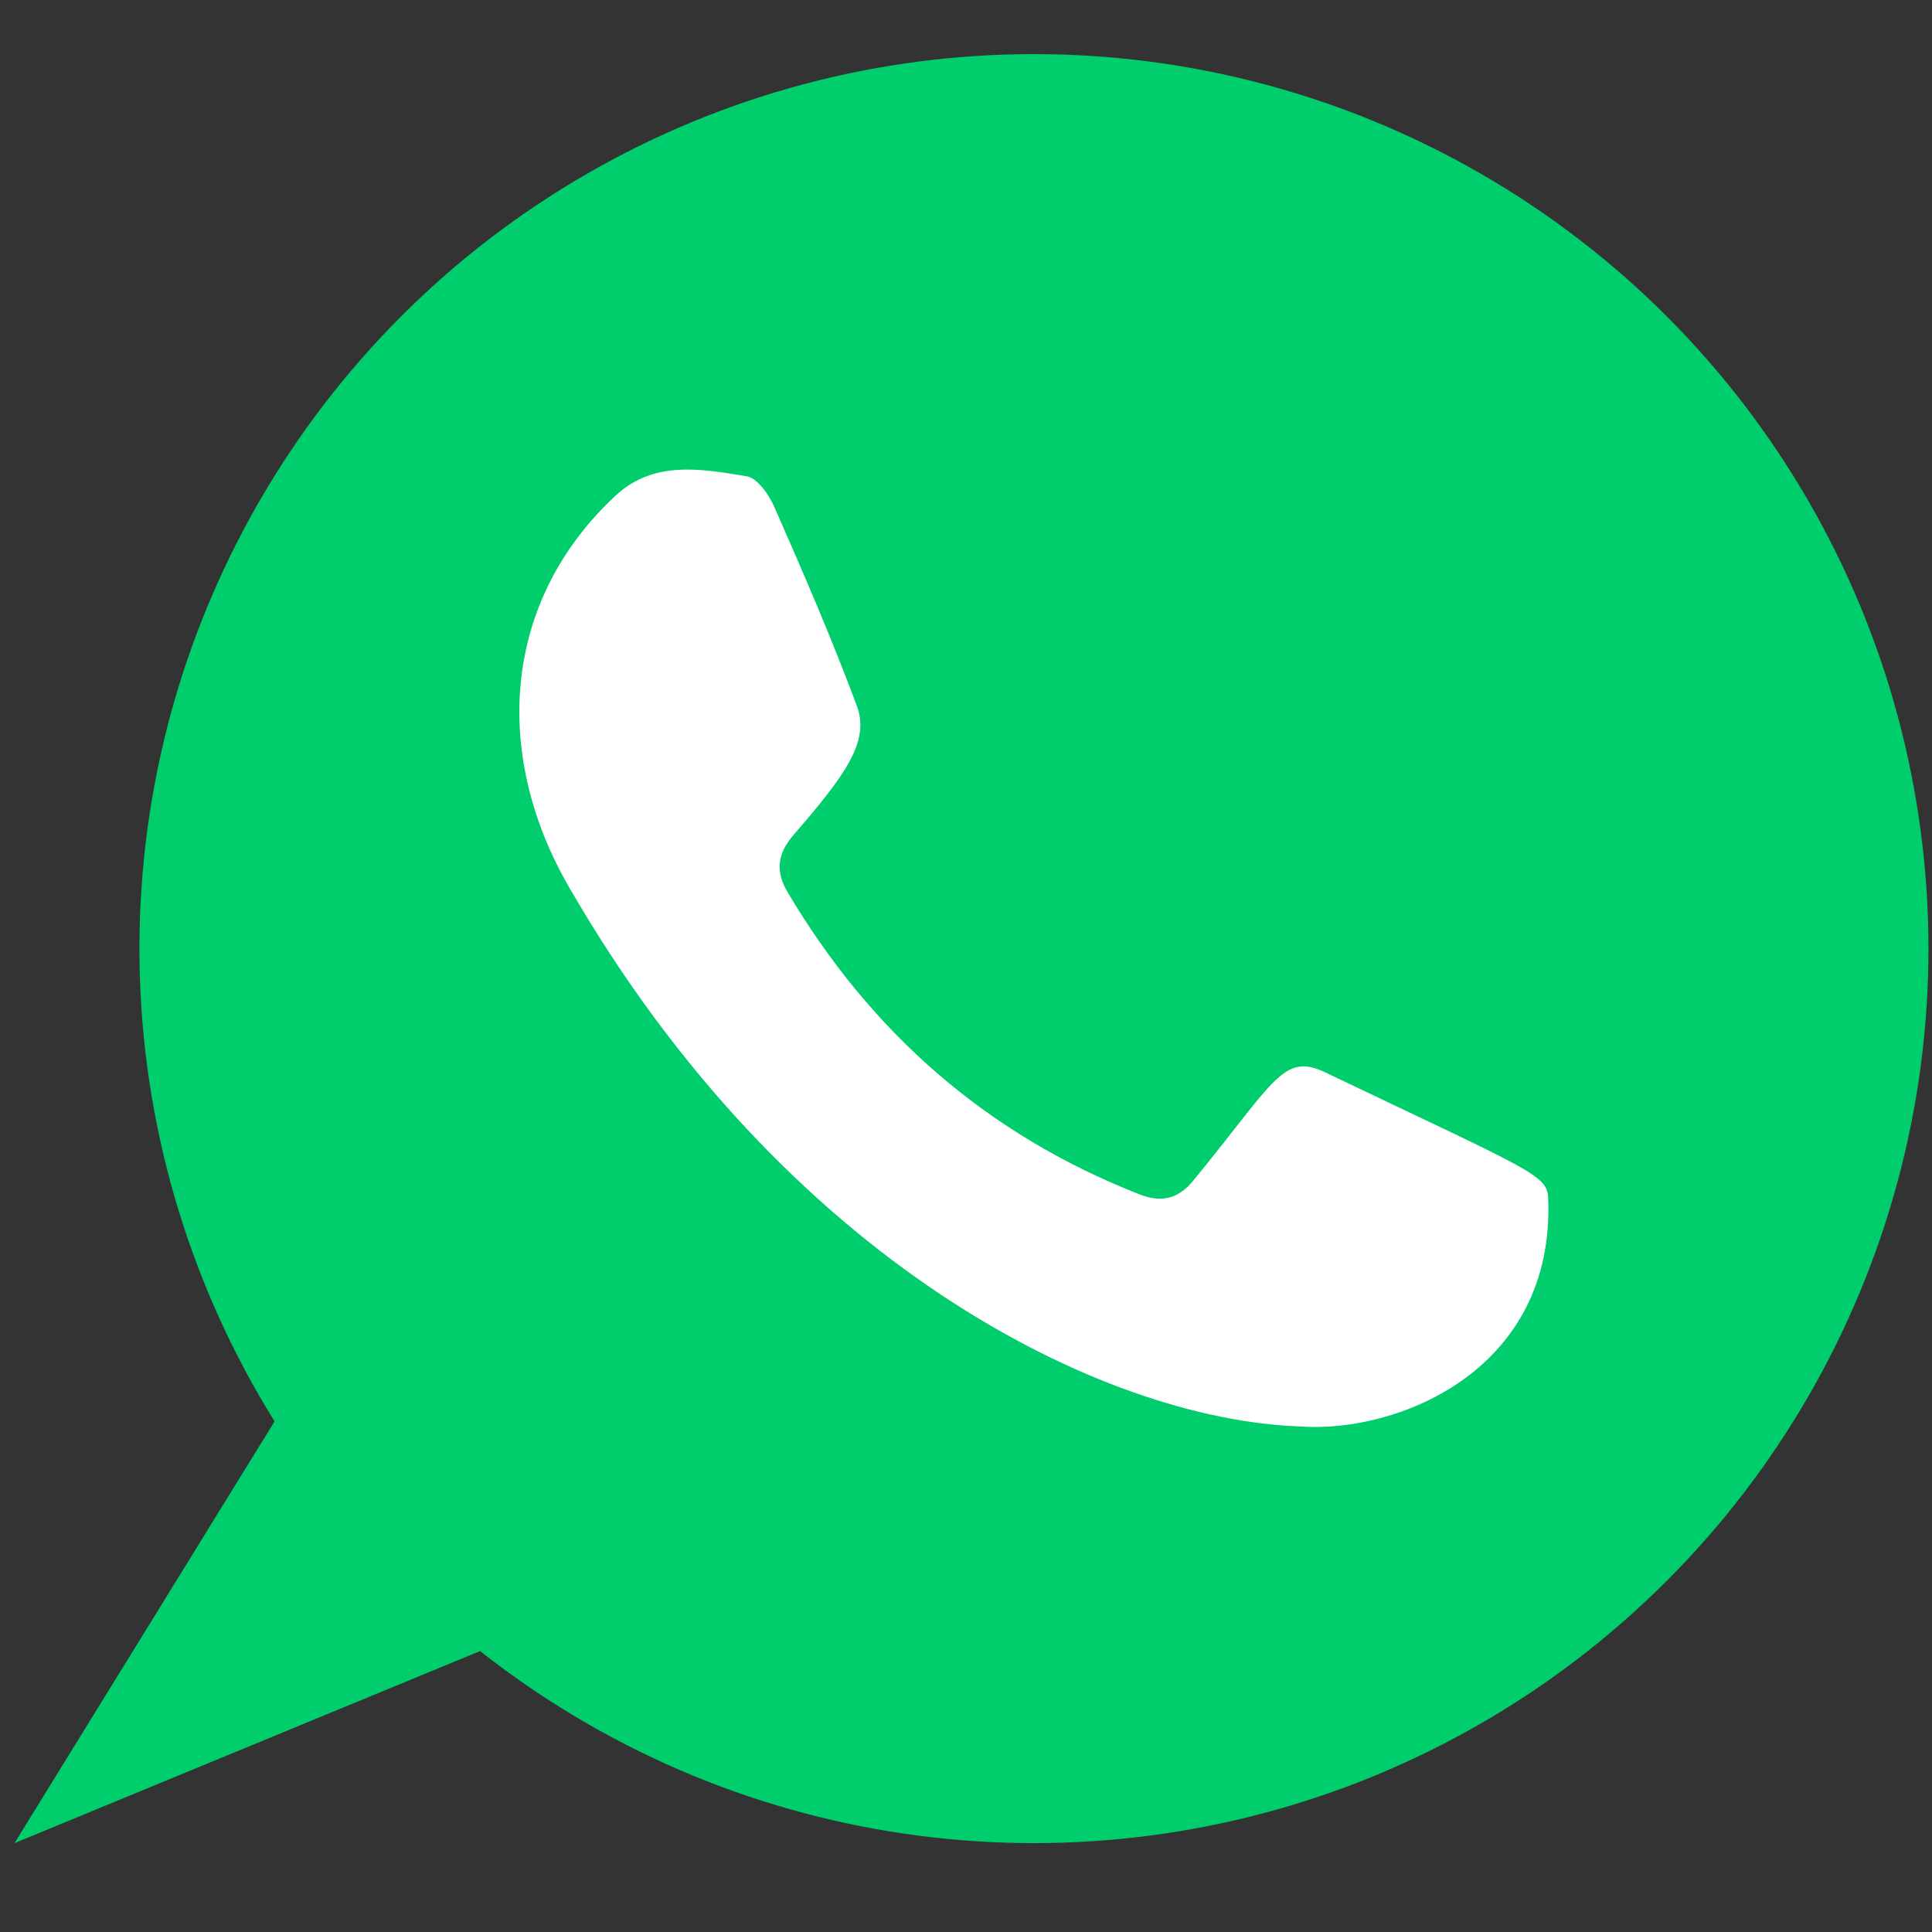
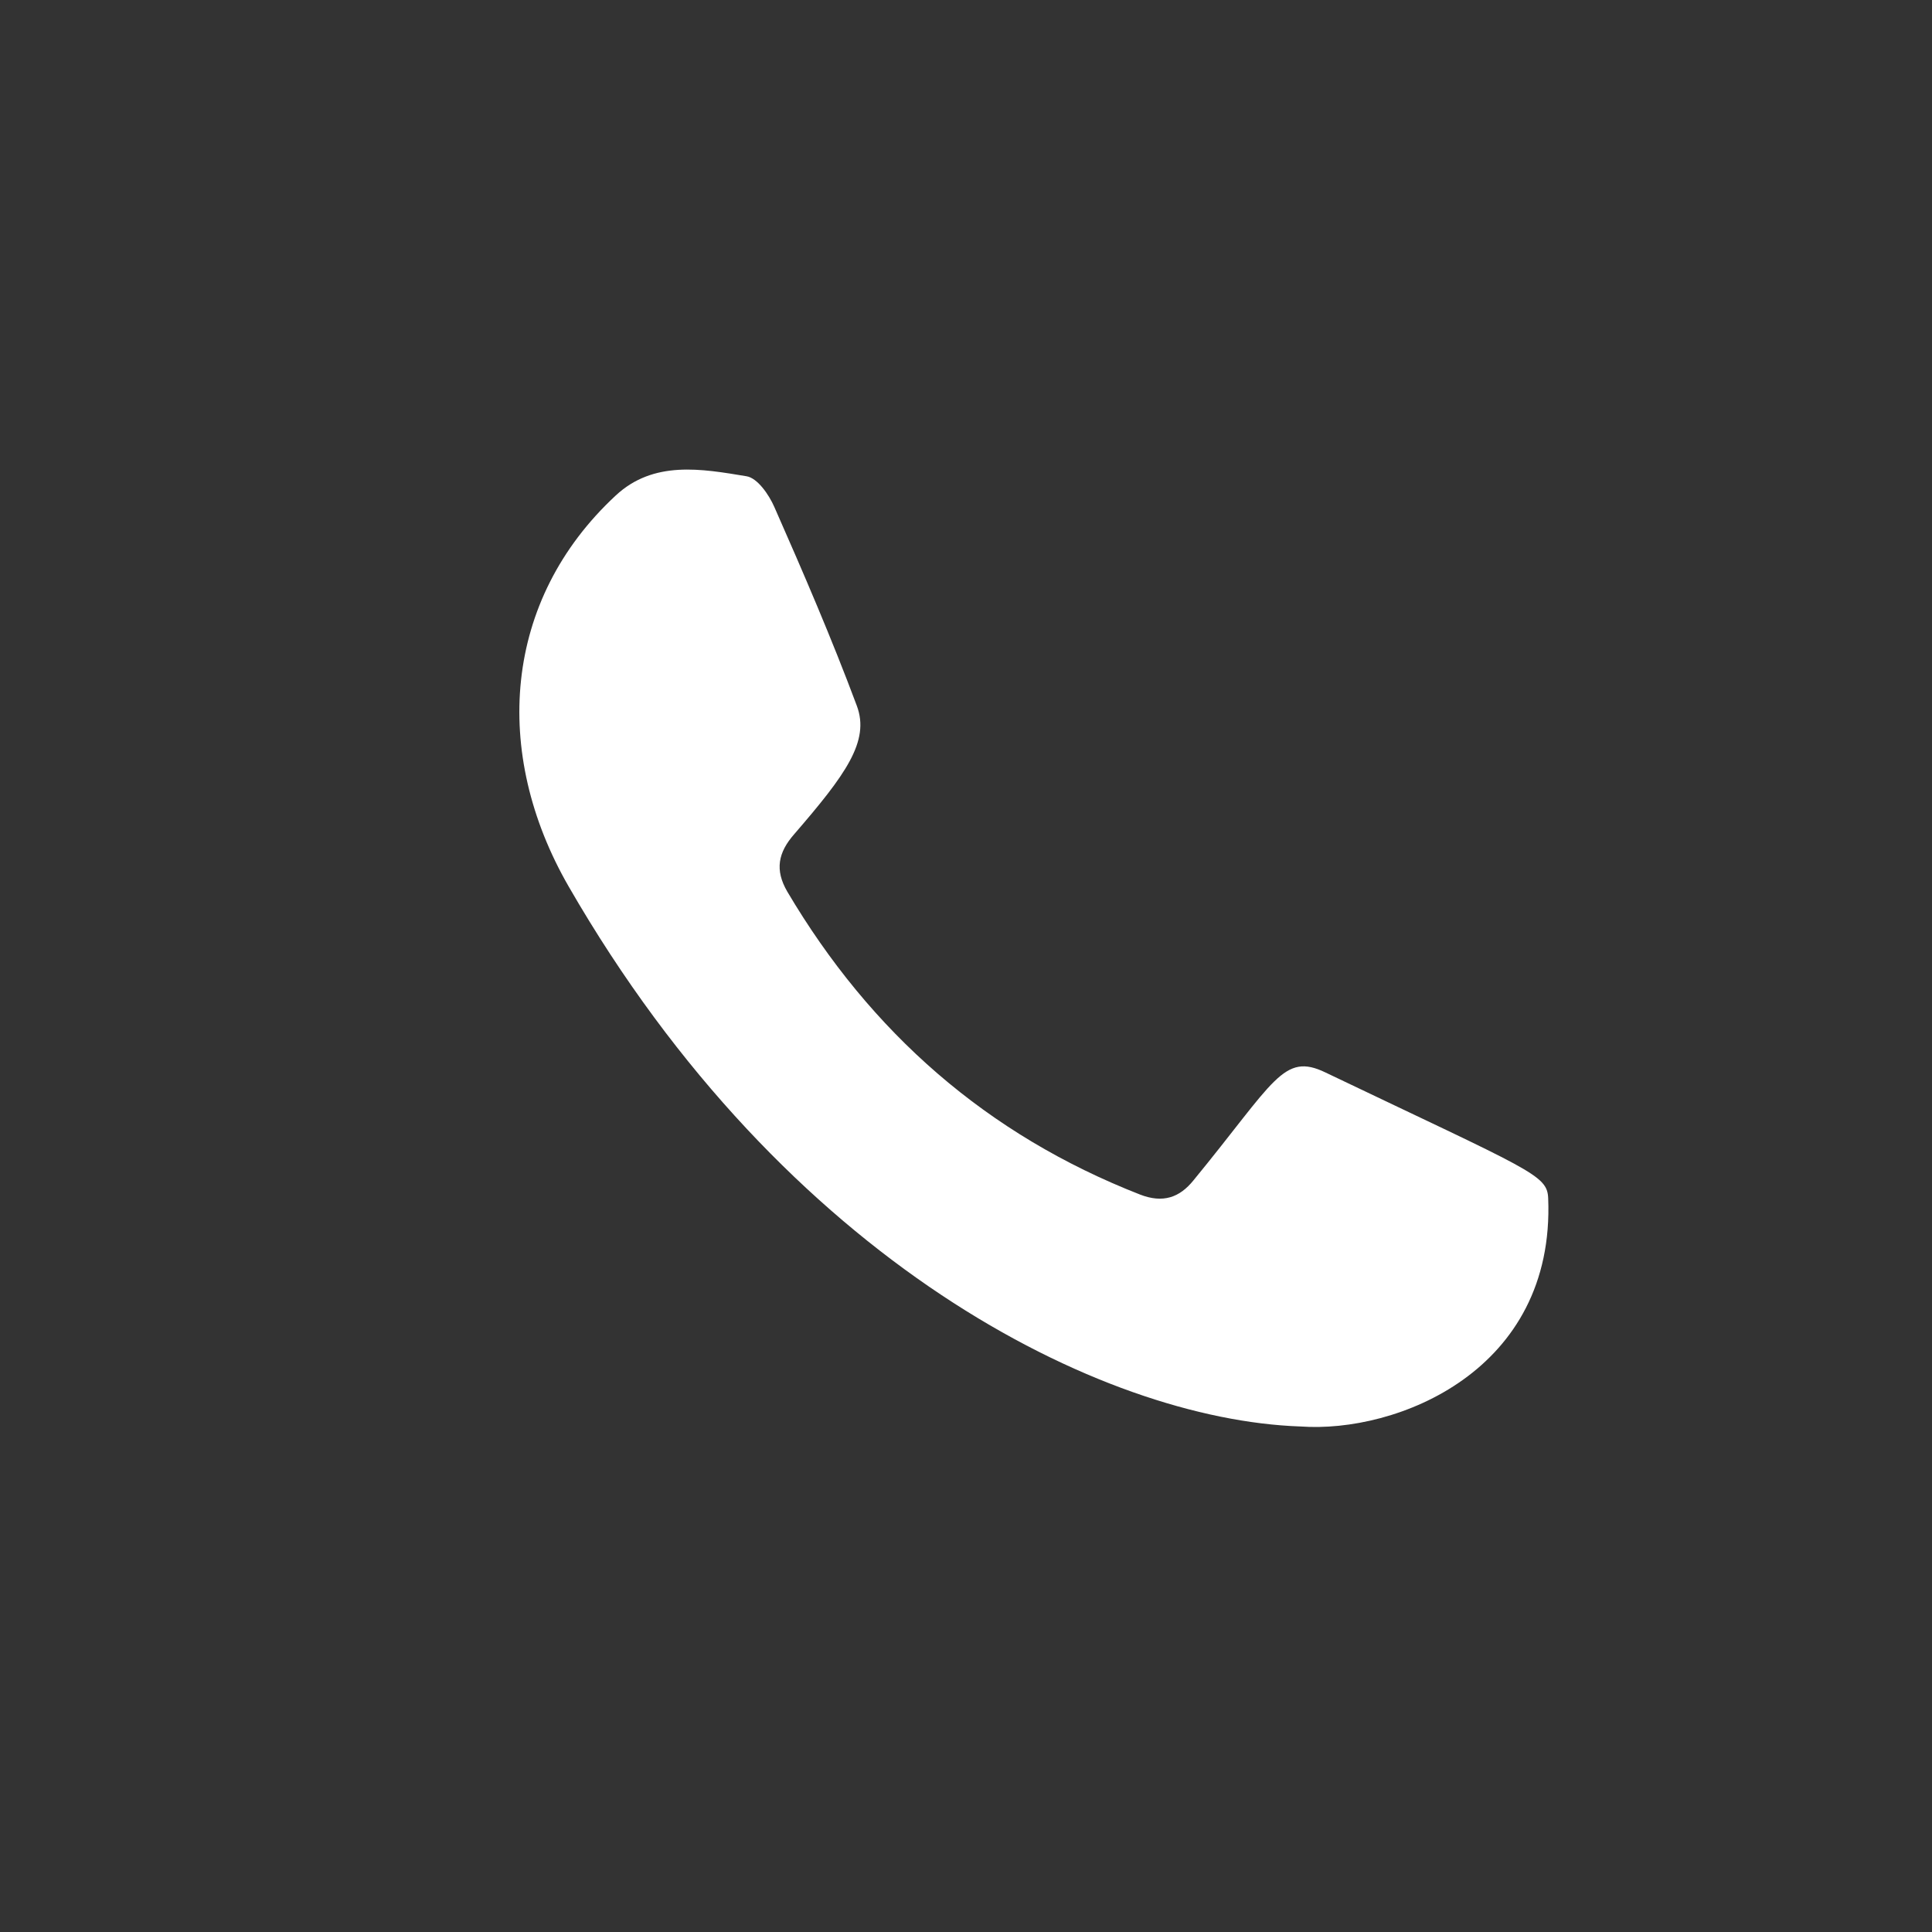
<svg xmlns="http://www.w3.org/2000/svg" id="a" viewBox="0 0 60 60">
  <rect x="0" y="0" width="60" height="60" fill="#333333" stroke="none" />
-   <circle cx="32.11" cy="29.46" r="27.78" style="fill:#00cd6b; stroke-width:0px;" />
-   <polygon points="10.81 40.44 .45 57.24 19.48 49.39 10.81 40.44" style="fill:#00cd6b; stroke-width:0px;" />
  <path d="m40.37,44.3c-6.16-.22-15.98-5.09-22.71-16.77-2.39-4.15-2.04-8.89,1.46-12.14,1.18-1.1,2.67-.83,4.06-.6.34.05.7.57.87.96.9,2.04,1.78,4.08,2.56,6.17.41,1.1-.35,2.14-1.94,3.98-.51.58-.61,1.12-.22,1.79,2.59,4.38,6.2,7.55,10.96,9.41.7.27,1.22.1,1.66-.45,2.52-3.07,2.78-3.98,4.1-3.34,6.38,3.05,6.88,3.17,6.91,3.9.22,5.37-4.71,7.31-7.7,7.09Z" style="fill:#fff; fill-rule:evenodd; stroke-width:0px;" />
</svg>